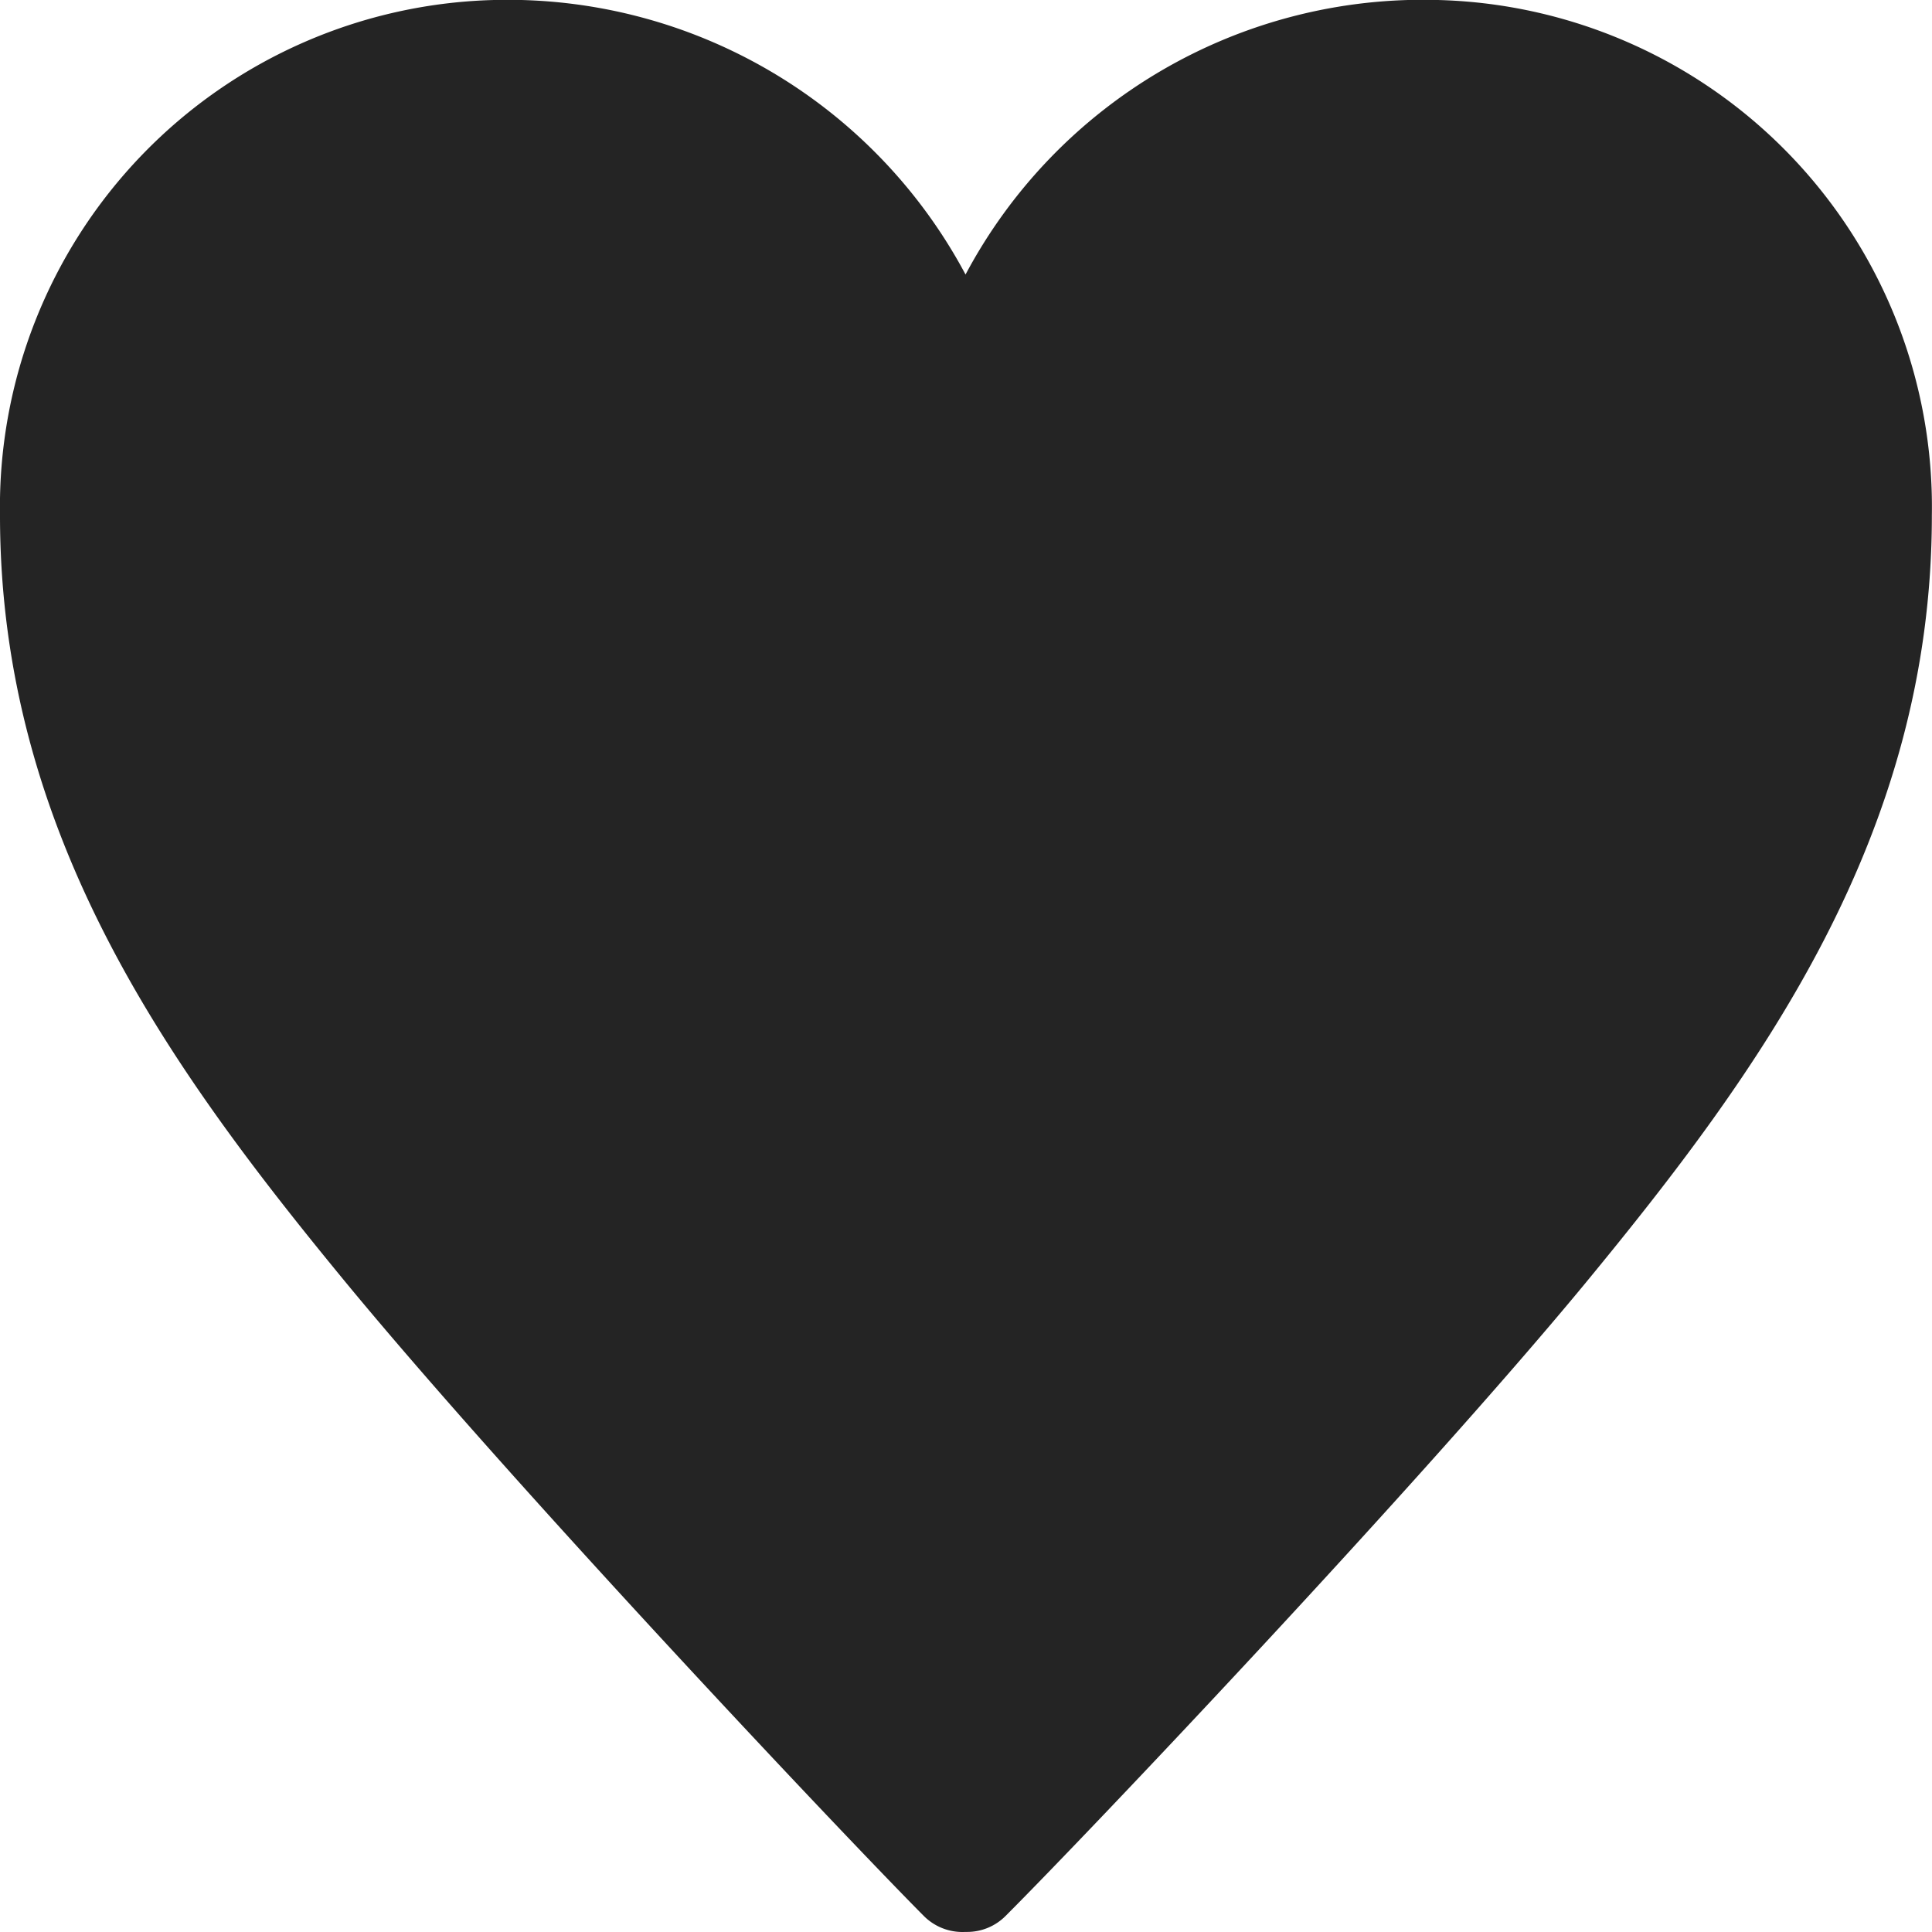
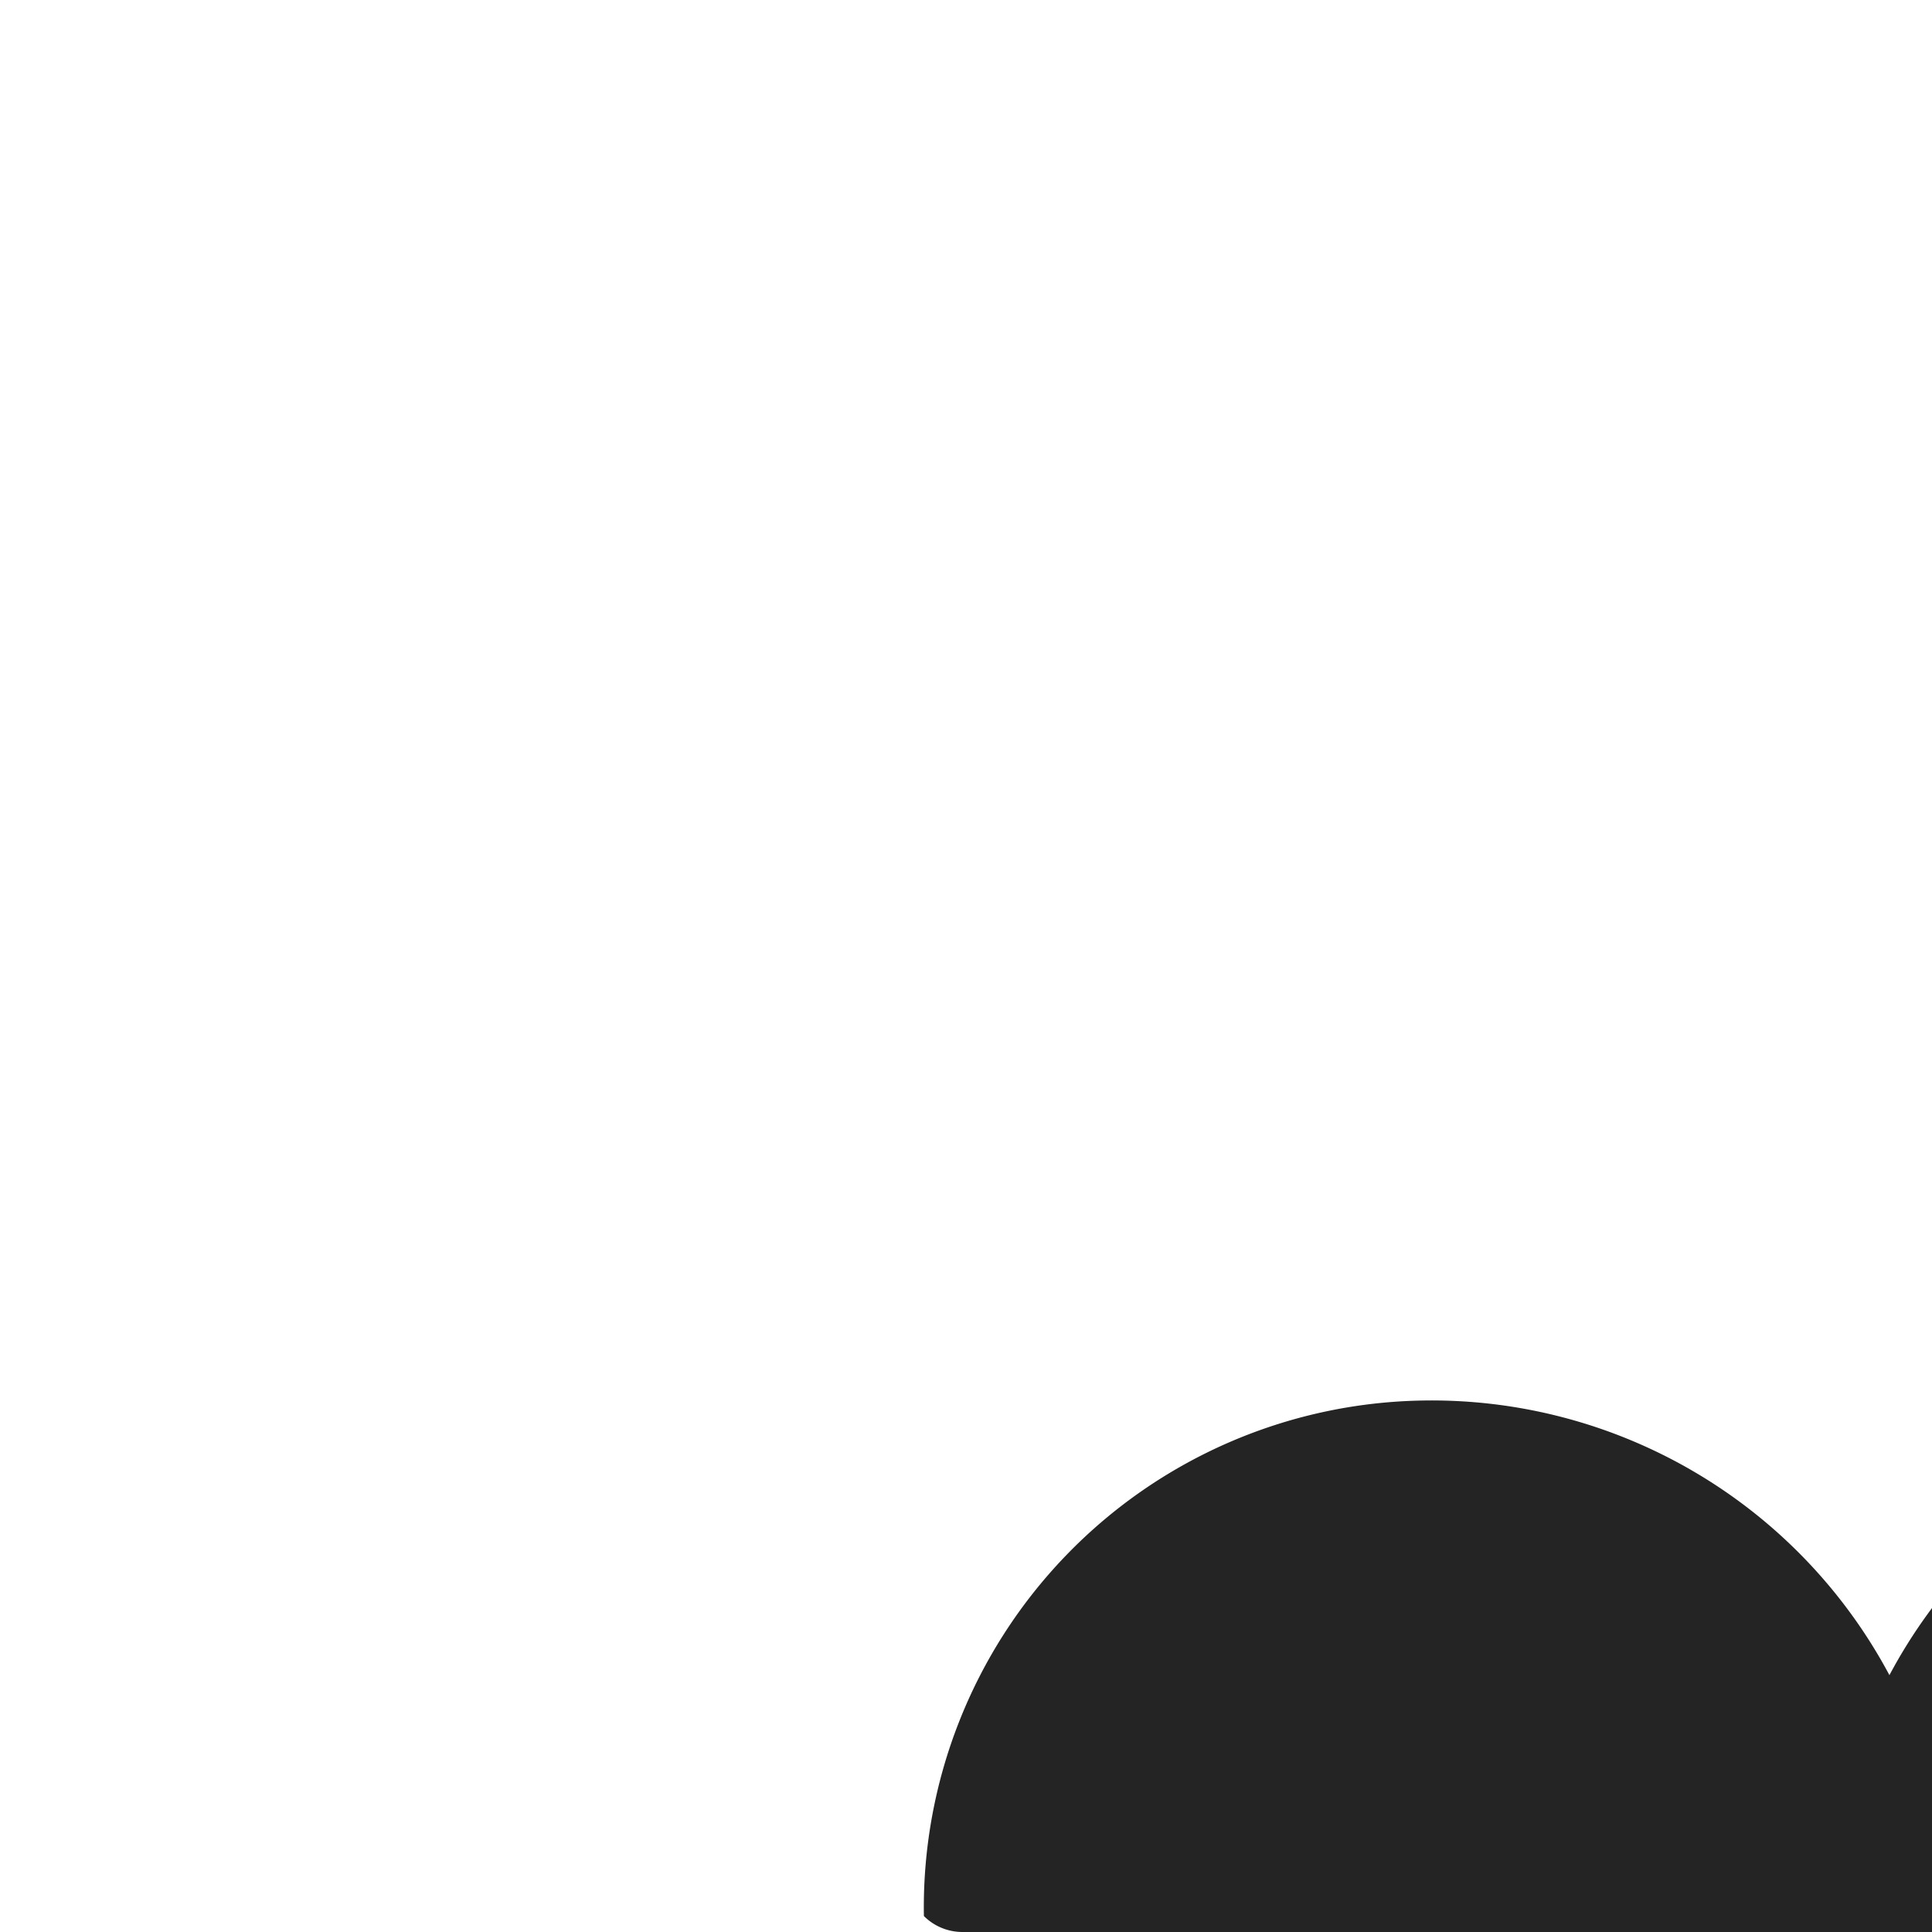
<svg xmlns="http://www.w3.org/2000/svg" width="27.229" height="27.229" viewBox="0 0 27.229 27.229">
-   <path id="パス_5992" data-name="パス 5992" d="M-1105.561,216.838a.768.768,0,0,1-.544-.225c-1.094-1.1-5.715-5.988-8.11-8.884-2.486-3.016-4.911-6.338-4.911-10.856a7.147,7.147,0,0,1,7.008-7.265,7.312,7.312,0,0,1,6.6,3.87,7.3,7.3,0,0,1,6.611-3.87,7.147,7.147,0,0,1,7.008,7.265c0,4.518-2.426,7.84-4.911,10.854-2.333,2.82-6.965,7.706-8.144,8.885a.763.763,0,0,1-.544.225Z" transform="translate(1119.126 -189.609)" fill="#242424" />
+   <path id="パス_5992" data-name="パス 5992" d="M-1105.561,216.838a.768.768,0,0,1-.544-.225a7.147,7.147,0,0,1,7.008-7.265,7.312,7.312,0,0,1,6.6,3.87,7.3,7.3,0,0,1,6.611-3.87,7.147,7.147,0,0,1,7.008,7.265c0,4.518-2.426,7.84-4.911,10.854-2.333,2.82-6.965,7.706-8.144,8.885a.763.763,0,0,1-.544.225Z" transform="translate(1119.126 -189.609)" fill="#242424" />
</svg>